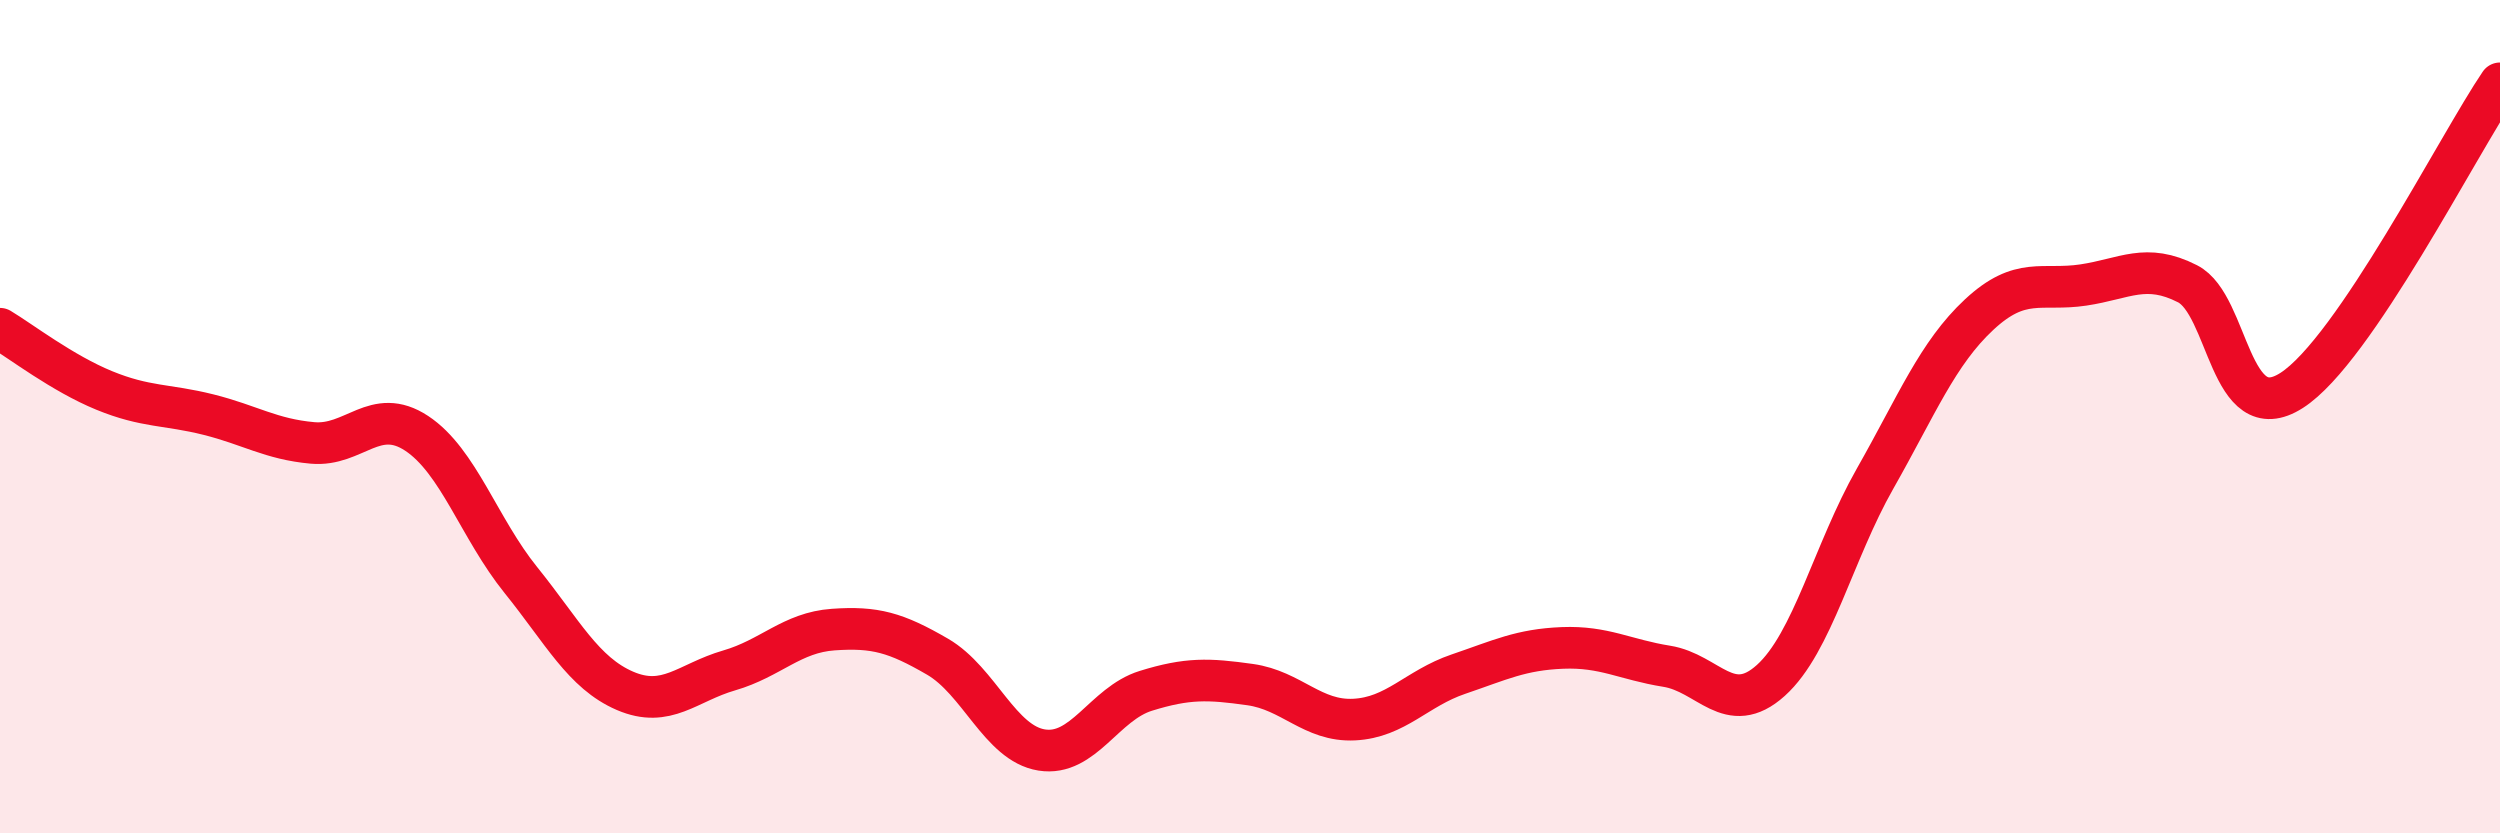
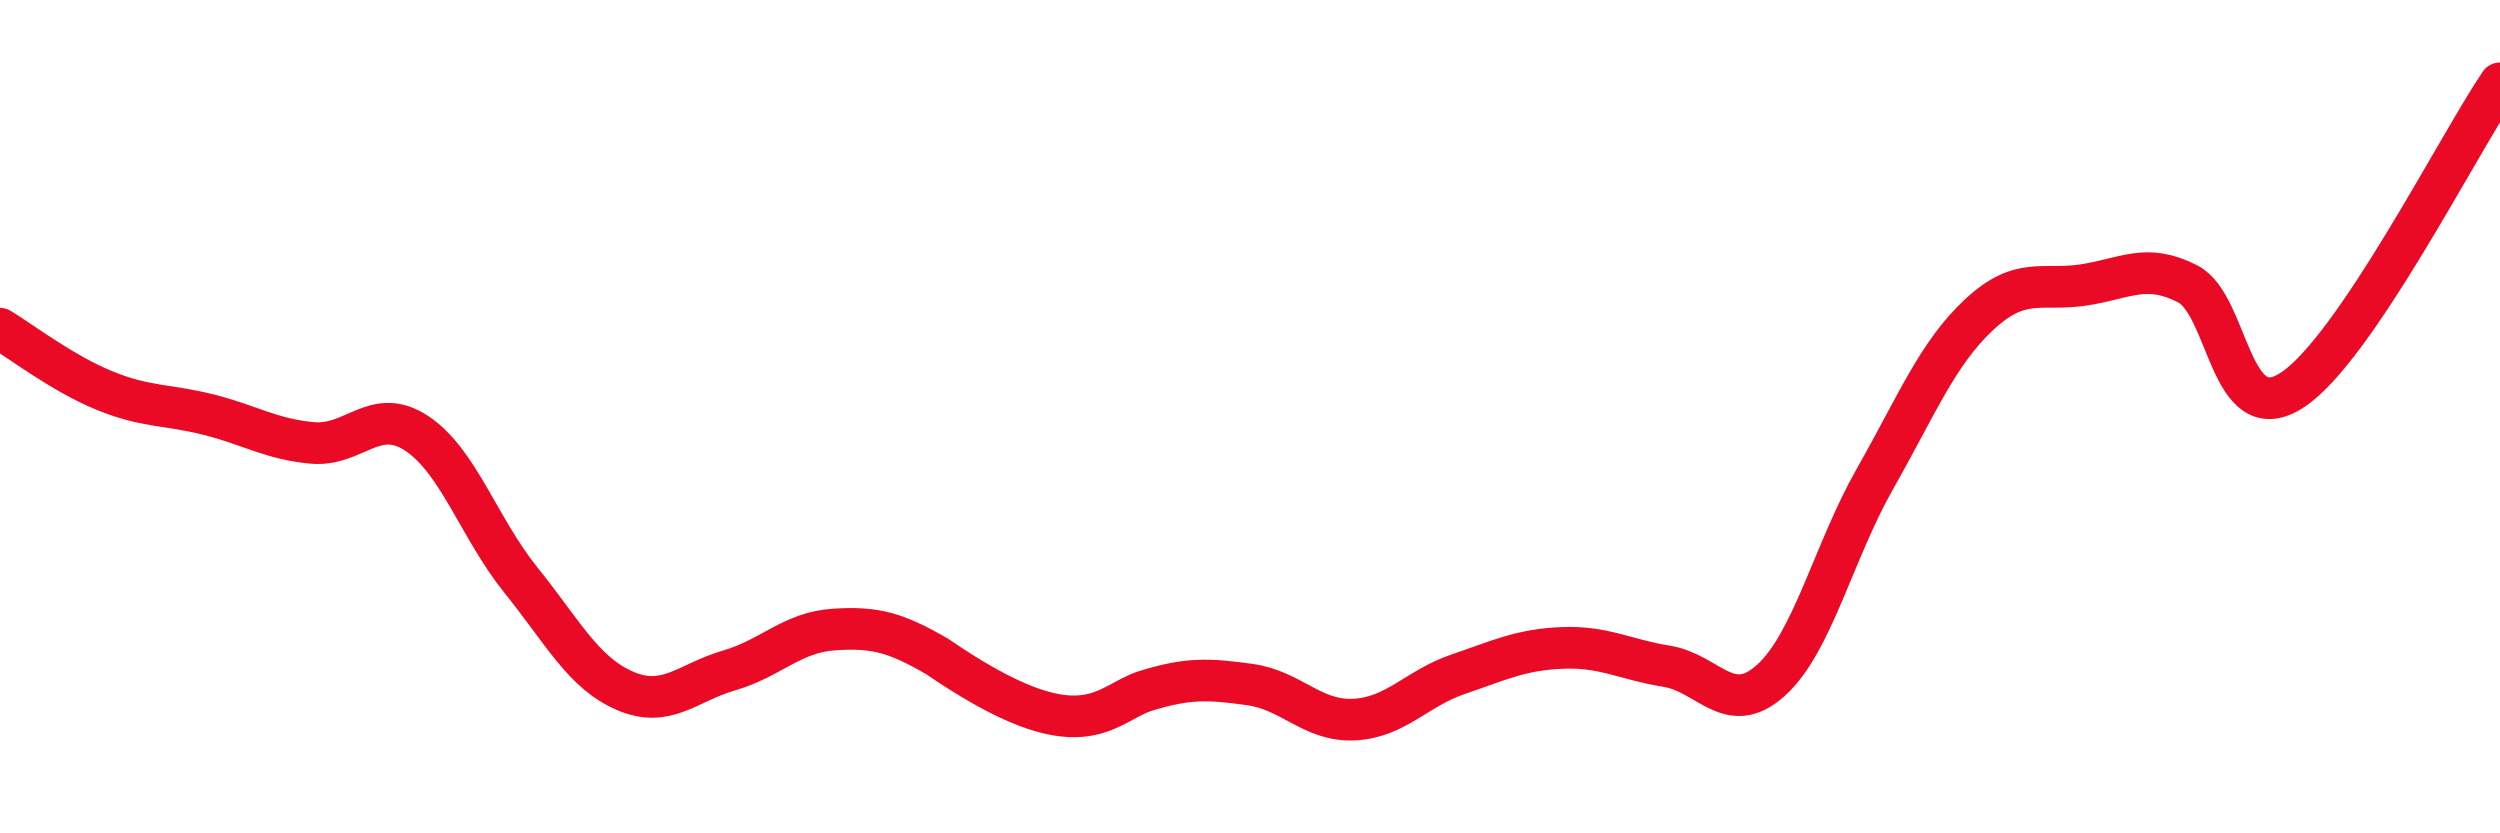
<svg xmlns="http://www.w3.org/2000/svg" width="60" height="20" viewBox="0 0 60 20">
-   <path d="M 0,7.89 C 0.5,8.19 1.5,8.96 2.5,9.37 C 3.5,9.78 4,9.7 5,9.95 C 6,10.2 6.5,10.54 7.5,10.63 C 8.5,10.72 9,9.74 10,10.4 C 11,11.06 11.5,12.68 12.5,13.92 C 13.5,15.16 14,16.15 15,16.58 C 16,17.01 16.5,16.38 17.5,16.09 C 18.5,15.8 19,15.18 20,15.11 C 21,15.04 21.5,15.18 22.5,15.76 C 23.5,16.34 24,17.84 25,18 C 26,18.16 26.5,16.89 27.5,16.58 C 28.5,16.27 29,16.29 30,16.43 C 31,16.57 31.5,17.32 32.5,17.27 C 33.5,17.22 34,16.52 35,16.18 C 36,15.84 36.5,15.59 37.5,15.55 C 38.5,15.51 39,15.83 40,15.99 C 41,16.15 41.5,17.23 42.5,16.33 C 43.5,15.43 44,13.25 45,11.49 C 46,9.73 46.5,8.48 47.5,7.55 C 48.5,6.62 49,6.99 50,6.84 C 51,6.69 51.5,6.3 52.5,6.81 C 53.5,7.32 53.5,10.33 55,9.37 C 56.5,8.41 59,3.47 60,2L60 20L0 20Z" fill="#EB0A25" opacity="0.1" stroke-linecap="round" stroke-linejoin="round" />
-   <path d="M 0,7.89 C 0.5,8.19 1.5,8.96 2.5,9.37 C 3.5,9.78 4,9.7 5,9.95 C 6,10.2 6.5,10.54 7.5,10.63 C 8.5,10.72 9,9.74 10,10.4 C 11,11.06 11.5,12.68 12.5,13.92 C 13.5,15.16 14,16.15 15,16.58 C 16,17.01 16.5,16.38 17.5,16.09 C 18.5,15.8 19,15.18 20,15.11 C 21,15.04 21.5,15.18 22.5,15.76 C 23.5,16.34 24,17.84 25,18 C 26,18.16 26.5,16.89 27.5,16.58 C 28.5,16.27 29,16.29 30,16.43 C 31,16.57 31.5,17.32 32.5,17.27 C 33.5,17.22 34,16.52 35,16.18 C 36,15.84 36.5,15.59 37.5,15.55 C 38.5,15.51 39,15.83 40,15.99 C 41,16.15 41.5,17.23 42.5,16.33 C 43.5,15.43 44,13.25 45,11.49 C 46,9.73 46.5,8.48 47.5,7.55 C 48.5,6.62 49,6.99 50,6.84 C 51,6.69 51.5,6.3 52.5,6.81 C 53.5,7.32 53.5,10.33 55,9.37 C 56.5,8.41 59,3.47 60,2" stroke="#EB0A25" stroke-width="1" fill="none" stroke-linecap="round" stroke-linejoin="round" />
+   <path d="M 0,7.89 C 0.5,8.19 1.5,8.96 2.5,9.37 C 3.5,9.78 4,9.7 5,9.95 C 6,10.2 6.5,10.54 7.5,10.63 C 8.5,10.72 9,9.74 10,10.4 C 11,11.06 11.5,12.68 12.5,13.92 C 13.5,15.16 14,16.15 15,16.58 C 16,17.01 16.5,16.38 17.5,16.09 C 18.5,15.8 19,15.18 20,15.11 C 21,15.04 21.5,15.18 22.5,15.76 C 26,18.16 26.5,16.89 27.5,16.58 C 28.5,16.27 29,16.29 30,16.43 C 31,16.57 31.5,17.32 32.5,17.27 C 33.5,17.22 34,16.52 35,16.18 C 36,15.84 36.5,15.59 37.5,15.55 C 38.5,15.51 39,15.83 40,15.99 C 41,16.15 41.5,17.23 42.5,16.33 C 43.5,15.43 44,13.25 45,11.49 C 46,9.73 46.5,8.48 47.5,7.55 C 48.5,6.62 49,6.99 50,6.84 C 51,6.69 51.5,6.3 52.5,6.81 C 53.5,7.32 53.5,10.33 55,9.37 C 56.5,8.41 59,3.47 60,2" stroke="#EB0A25" stroke-width="1" fill="none" stroke-linecap="round" stroke-linejoin="round" />
</svg>